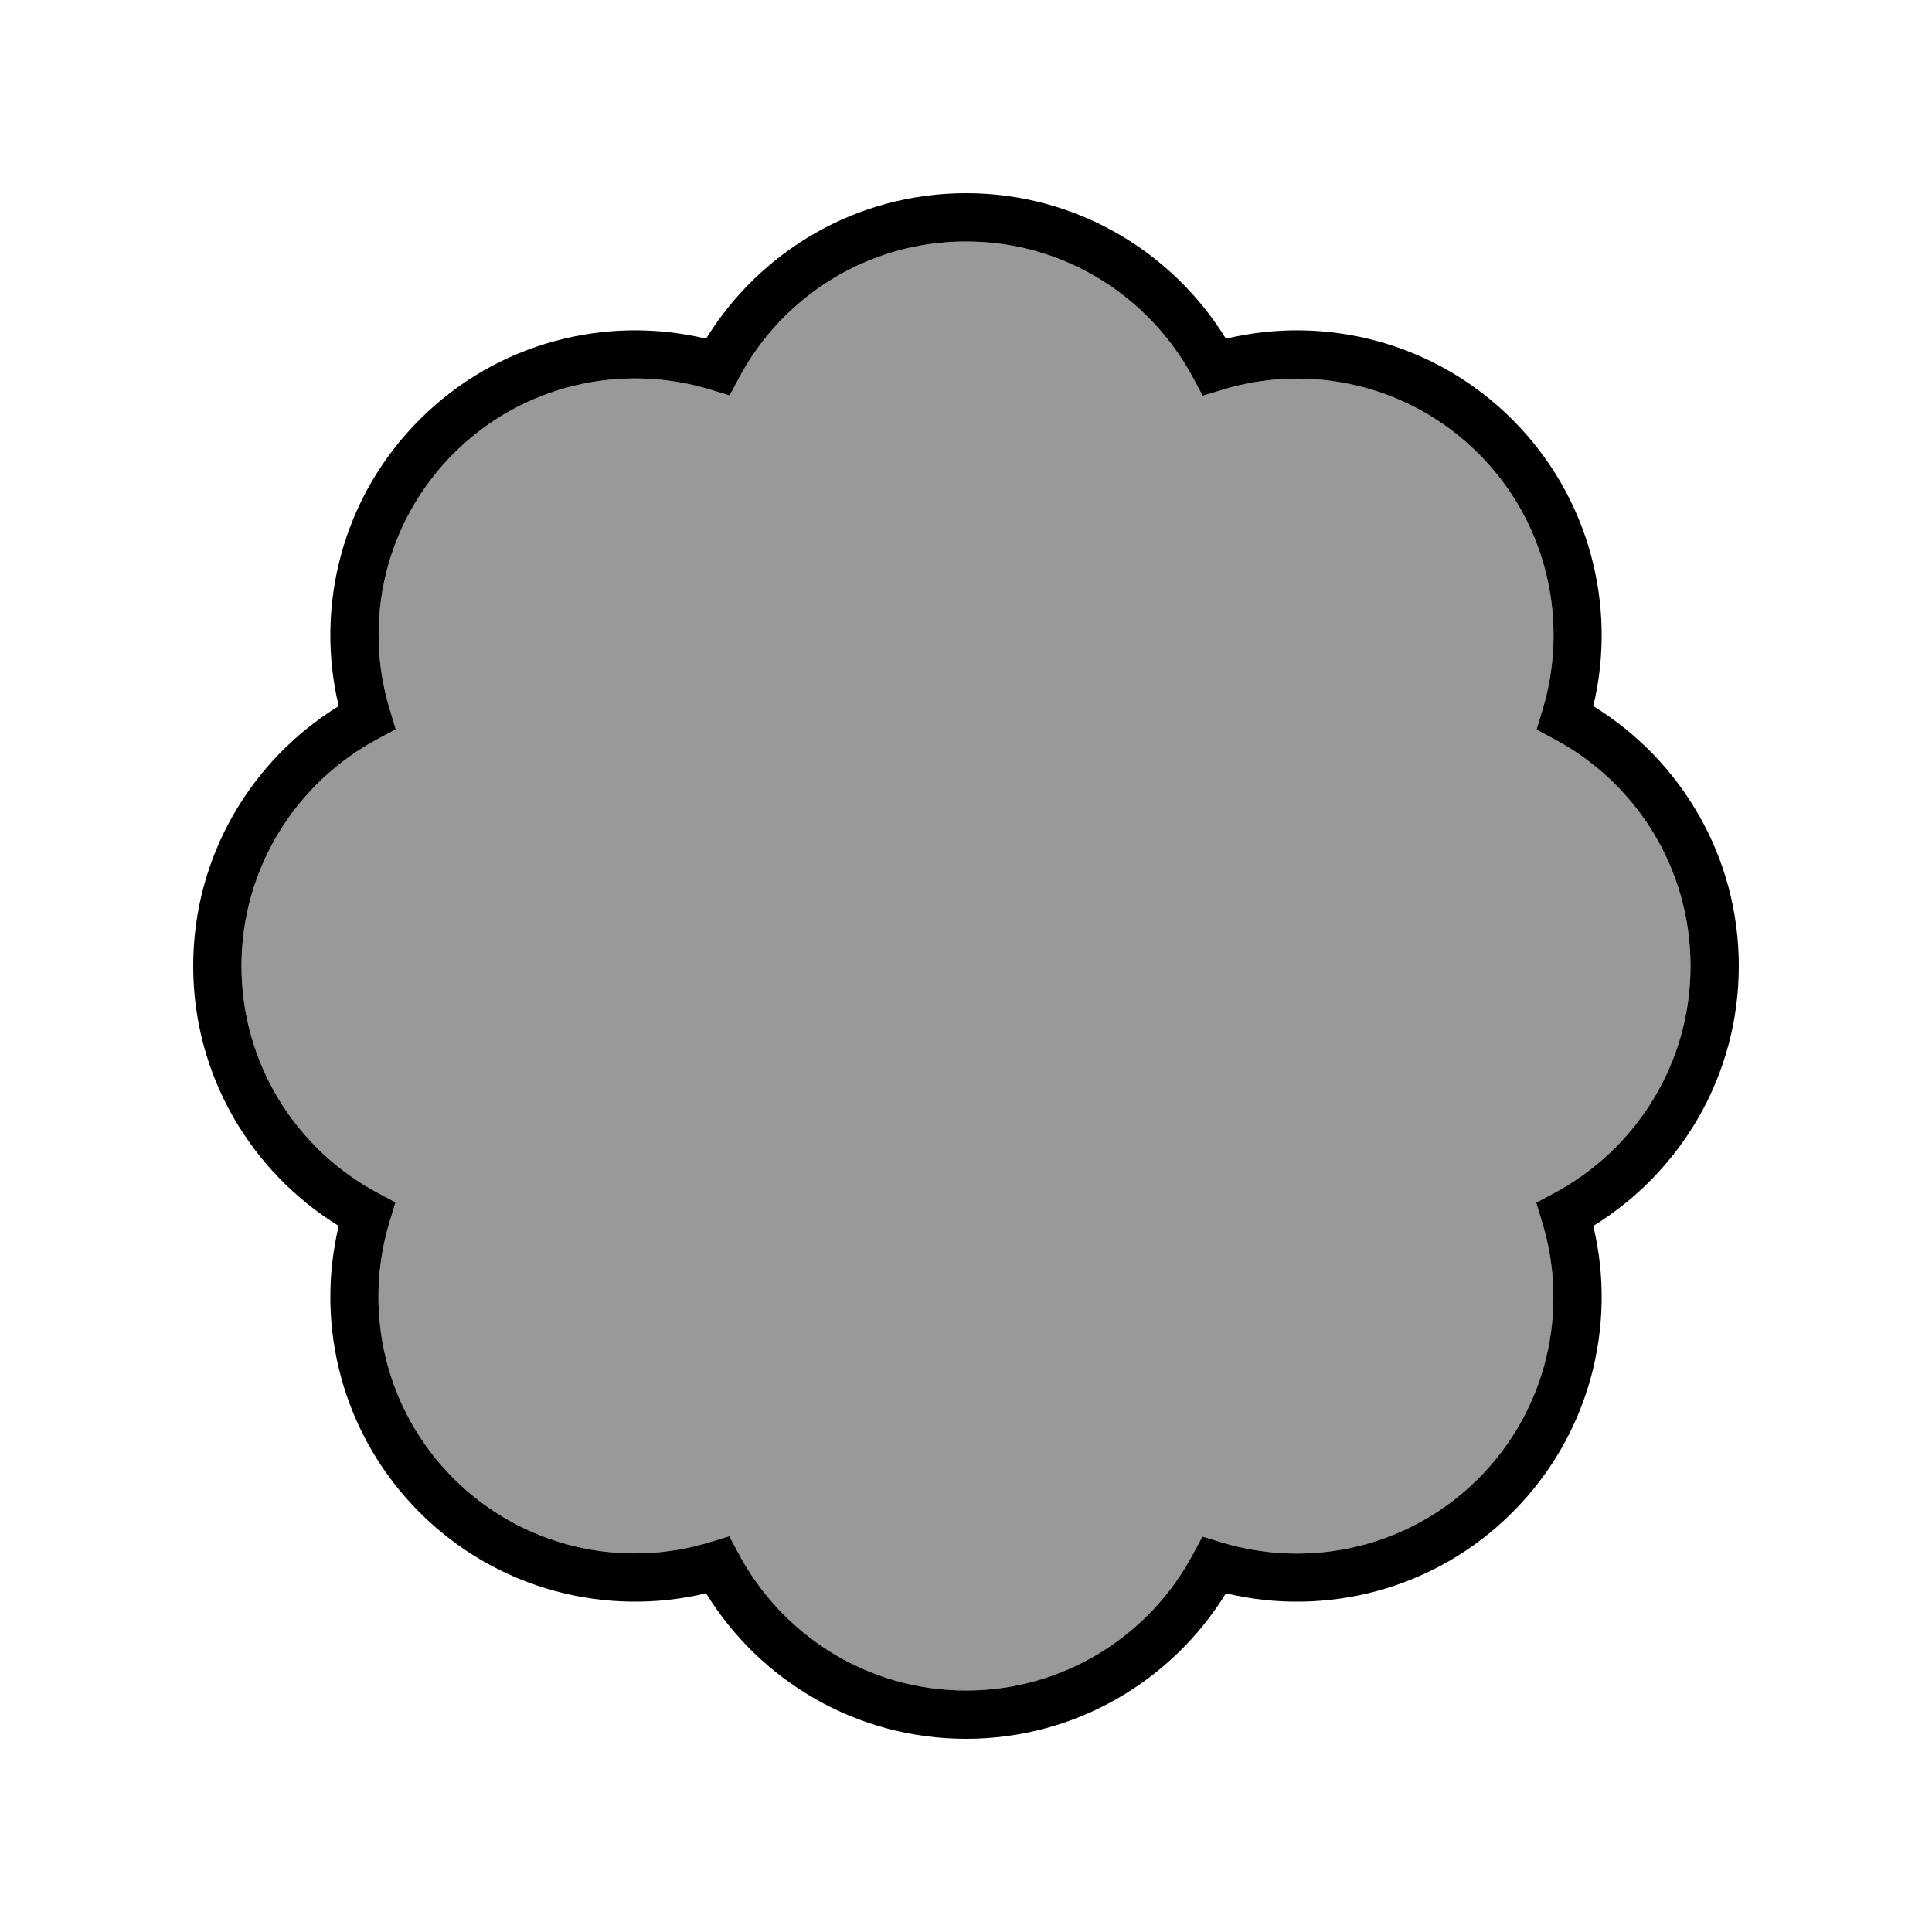
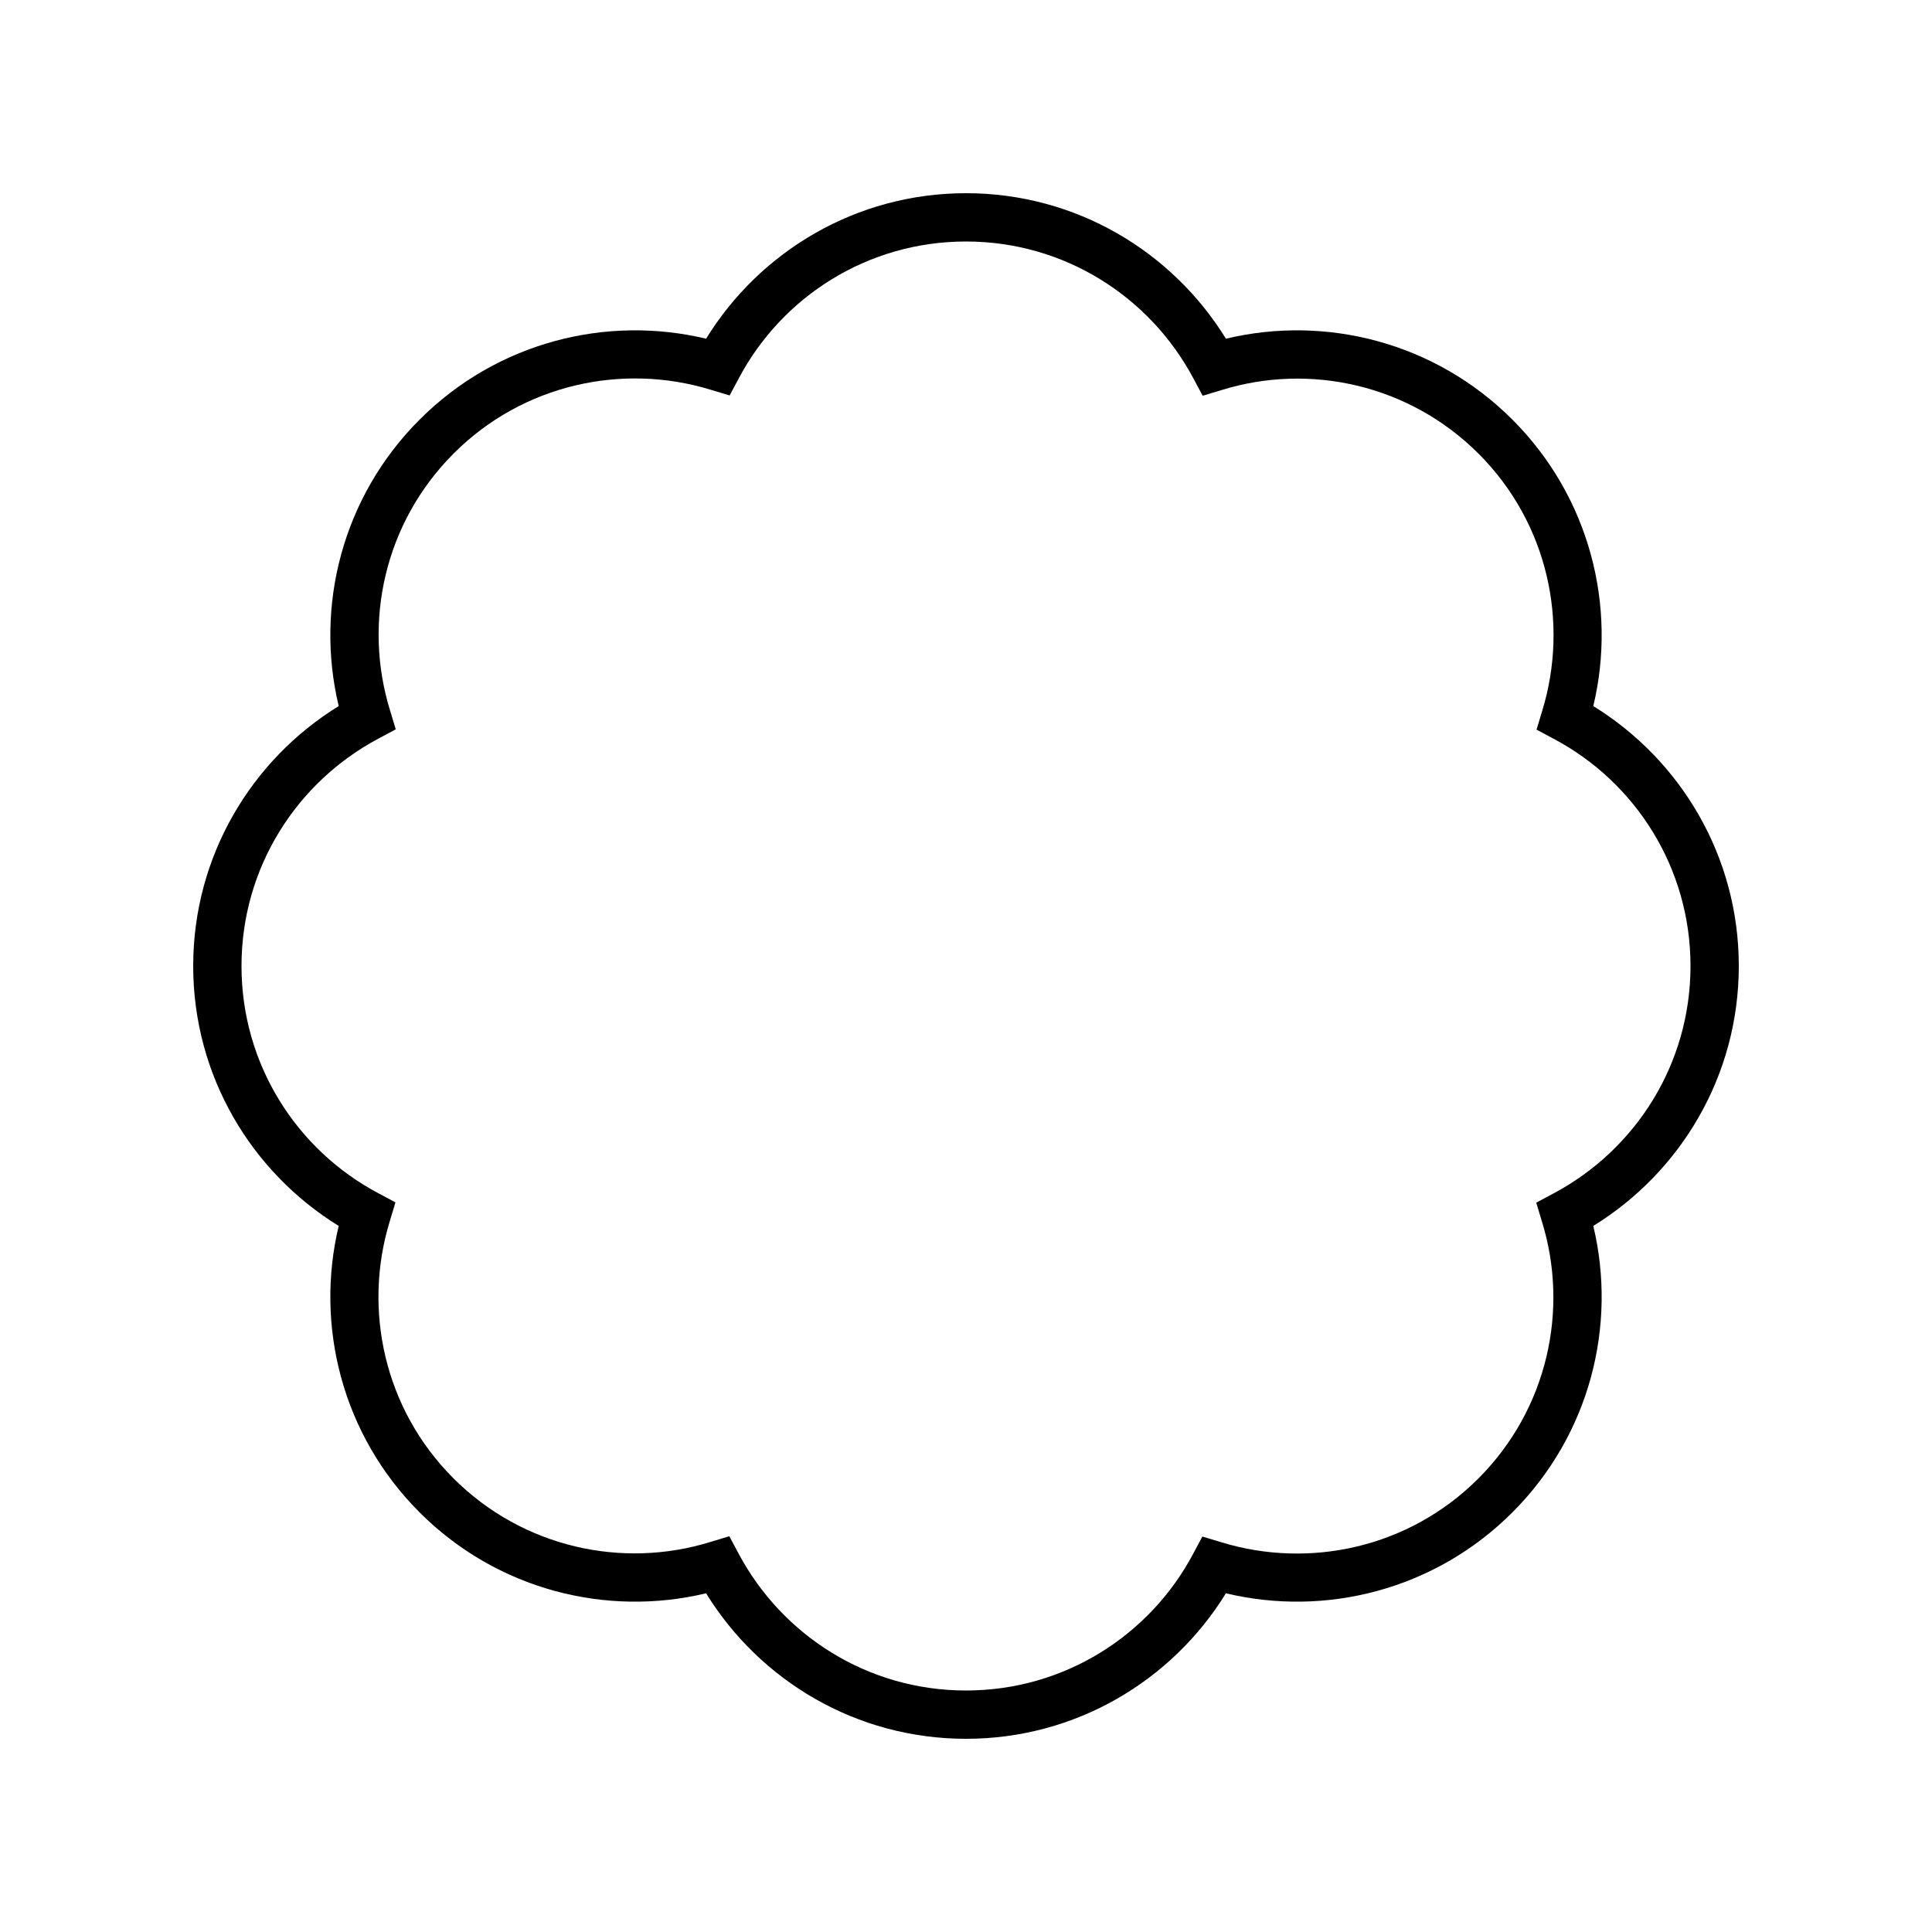
<svg xmlns="http://www.w3.org/2000/svg" viewBox="0 0 640 640">
-   <path opacity=".4" fill="currentColor" d="M80 320C80 352.6 98.3 380.9 125.2 395.2L131 398.3L129.1 404.6C120.2 433.7 127.2 466.7 150.2 489.7C173.2 512.7 206.2 519.8 235.3 510.8L241.6 508.9L244.7 514.7C259.1 541.7 287.4 560 320 560C352.6 560 380.9 541.7 395.2 514.8L398.3 509L404.6 510.9C433.7 519.8 466.7 512.8 489.7 489.8C512.7 466.8 519.8 433.8 510.8 404.7L508.9 398.4L514.7 395.3C541.7 380.9 560 352.6 560 320C560 287.4 541.7 259.1 514.8 244.8L509 241.7L510.9 235.4C519.8 206.3 512.8 173.3 489.8 150.3C466.8 127.3 433.8 120.2 404.7 129.2L398.4 131.1L395.3 125.3C380.9 98.3 352.6 80 320 80C287.4 80 259.1 98.3 244.8 125.2L241.7 131L235.4 129.1C206.3 120.2 173.3 127.2 150.3 150.2C127.3 173.2 120.2 206.2 129.2 235.3L131.1 241.6L125.3 244.7C98.3 259.1 80 287.4 80 320z" />
  <path fill="currentColor" d="M320 80C287.4 80 259.1 98.3 244.8 125.2L241.7 131L235.4 129.1C206.3 120.2 173.3 127.2 150.3 150.2C127.3 173.2 120.2 206.2 129.2 235.3L131.1 241.6L125.3 244.7C98.3 259.1 80 287.4 80 320C80 352.6 98.3 380.9 125.2 395.2L131 398.3L129.1 404.6C120.2 433.7 127.2 466.7 150.2 489.7C173.2 512.7 206.2 519.8 235.3 510.8L241.6 508.9L244.7 514.7C259.1 541.7 287.4 560 320 560C352.6 560 380.9 541.7 395.2 514.8L398.3 509L404.6 510.9C433.7 519.8 466.7 512.8 489.7 489.8C512.7 466.8 519.8 433.8 510.8 404.7L508.9 398.4L514.7 395.3C541.7 380.9 560 352.6 560 320C560 287.4 541.7 259.1 514.8 244.8L509 241.7L510.9 235.4C519.8 206.3 512.8 173.3 489.8 150.3C466.8 127.3 433.8 120.2 404.7 129.2L398.4 131.1L395.3 125.3C380.9 98.3 352.6 80 320 80zM233.9 112.2C251.7 83.3 283.6 64 320 64C356.4 64 388.3 83.3 406.1 112.2C439.1 104.3 475.3 113.3 501 139C526.7 164.7 535.7 201 527.8 233.9C556.7 251.7 576 283.6 576 320C576 356.4 556.7 388.3 527.8 406.1C535.7 439.1 526.7 475.3 501 501C475.3 526.7 439.1 535.7 406.1 527.8C388.3 556.7 356.4 576 320 576C283.6 576 251.7 556.7 233.9 527.8C200.9 535.7 164.7 526.7 139 501C113.3 475.3 104.3 439.1 112.2 406.1C83.3 388.3 64 356.4 64 320C64 283.6 83.3 251.7 112.2 233.9C104.3 200.9 113.3 164.7 139 139C164.7 113.3 200.9 104.3 233.9 112.2z" />
</svg>